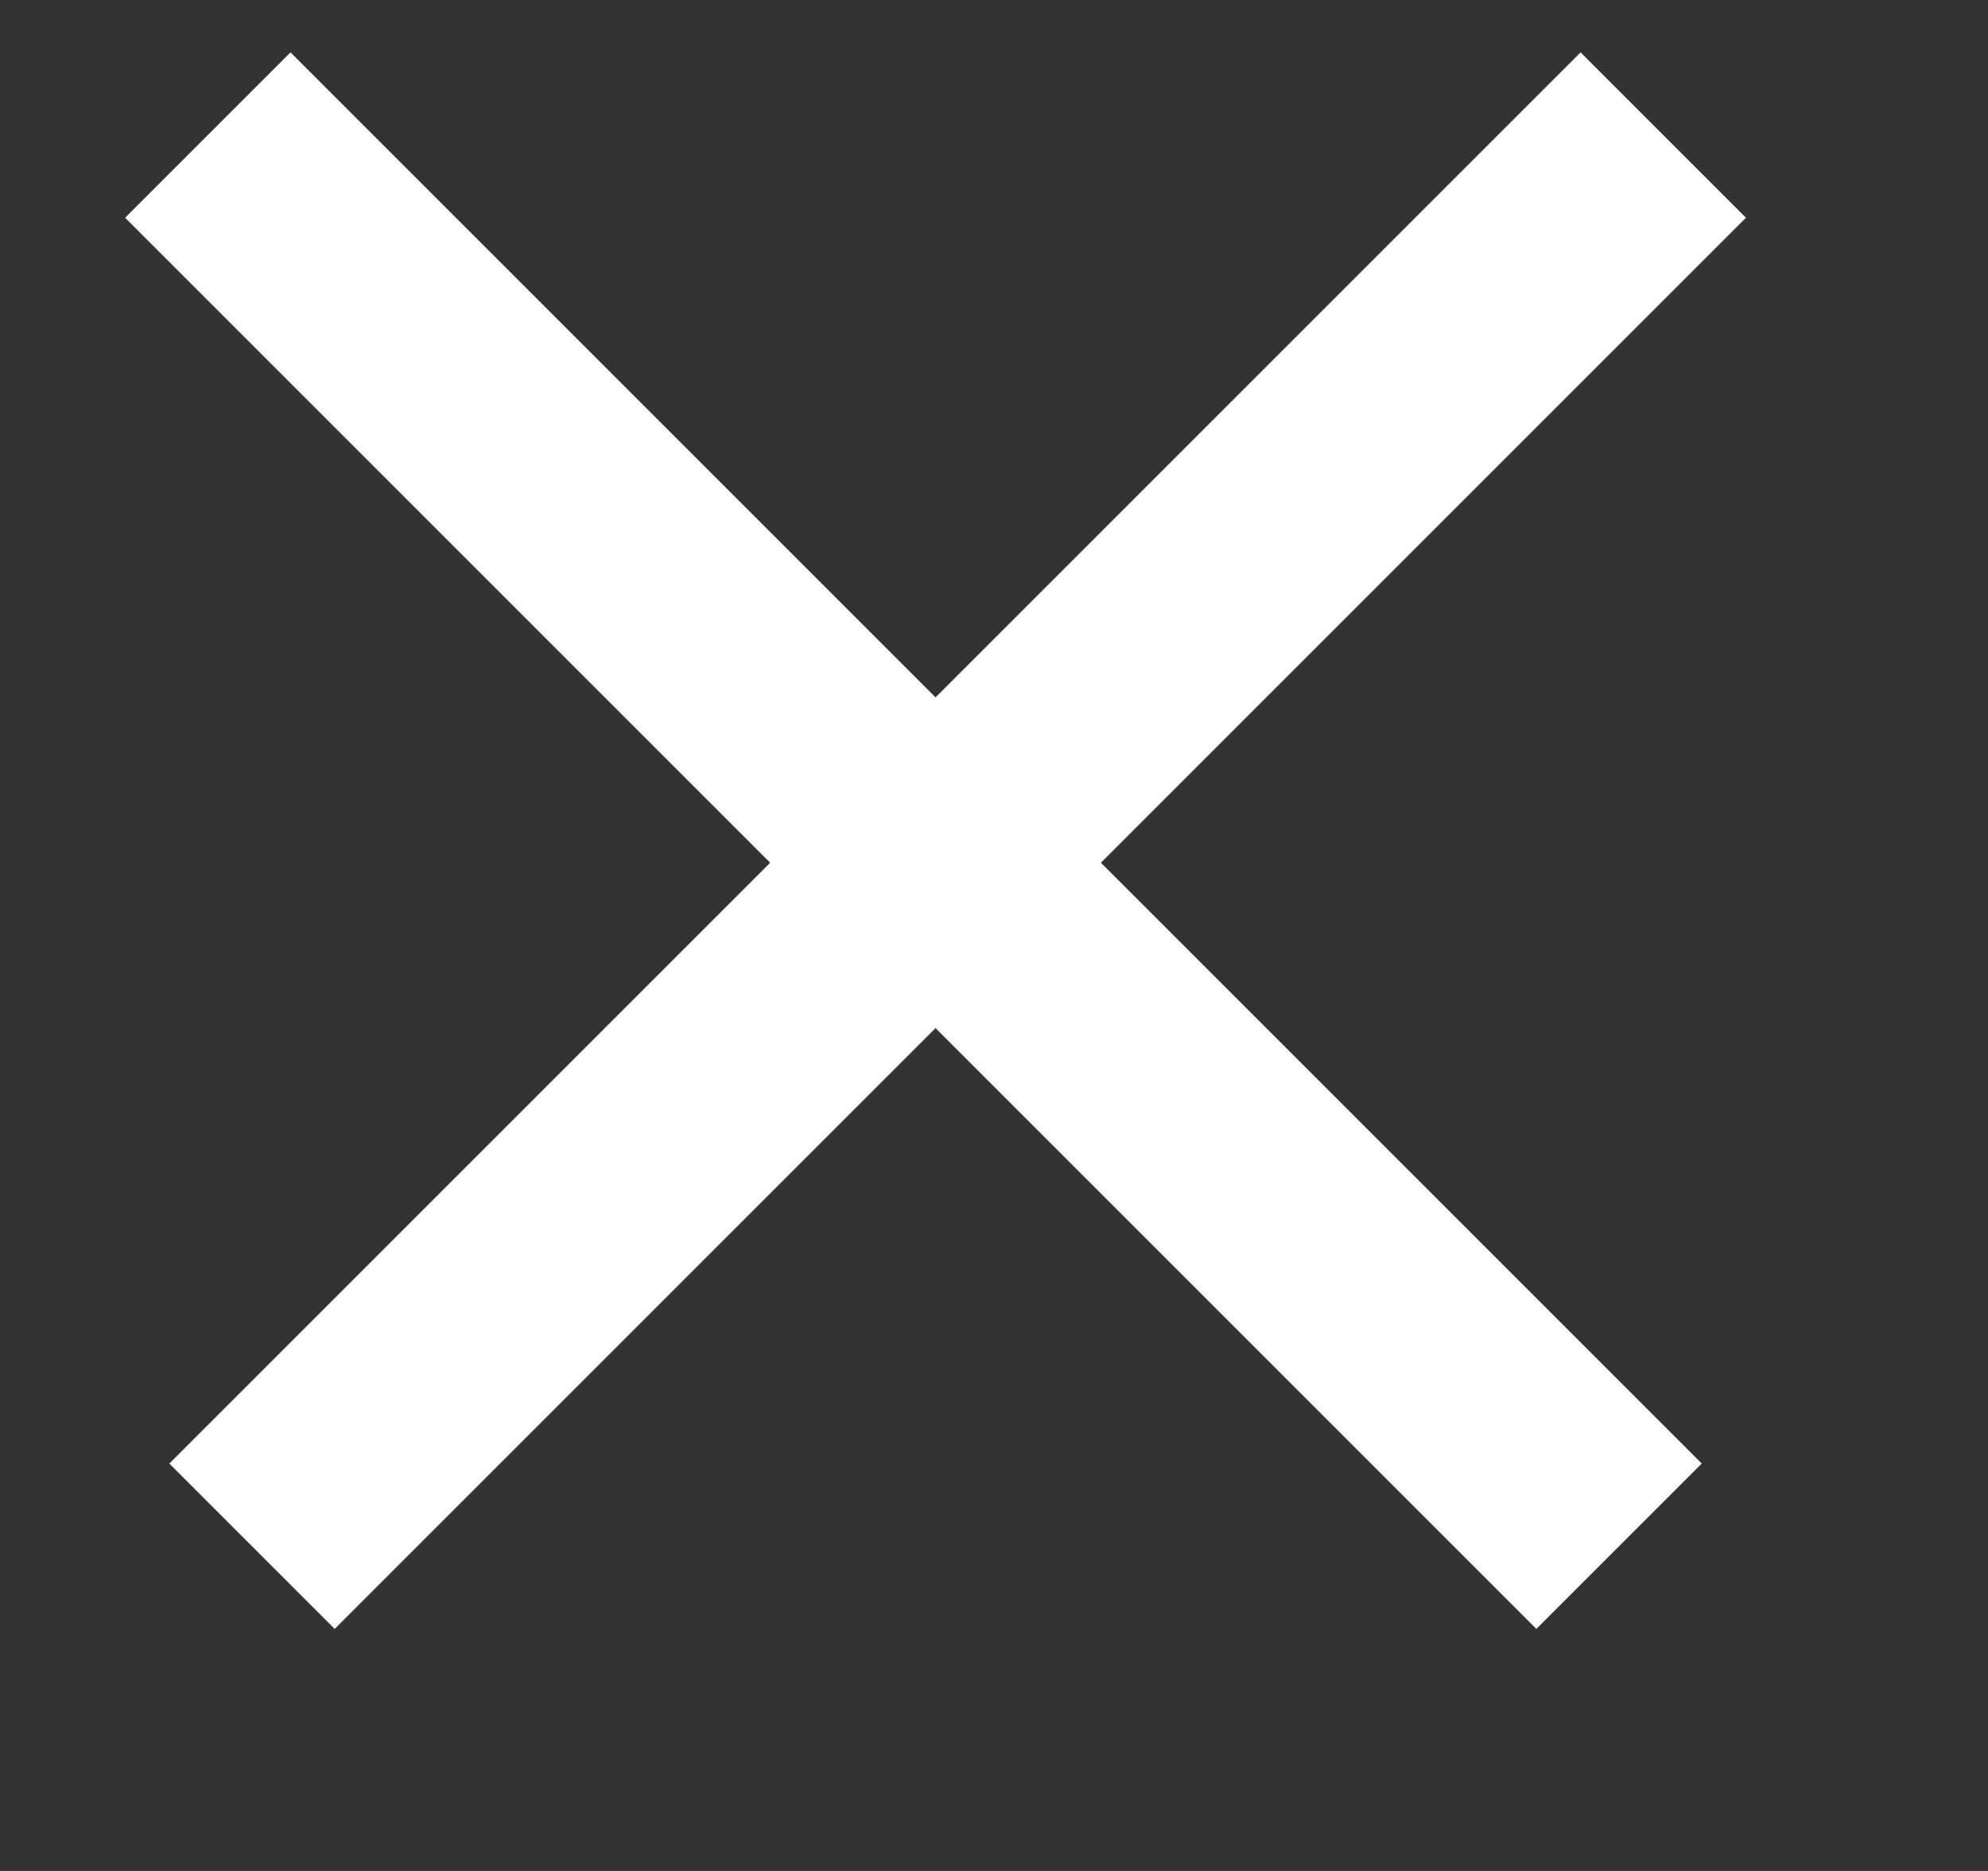
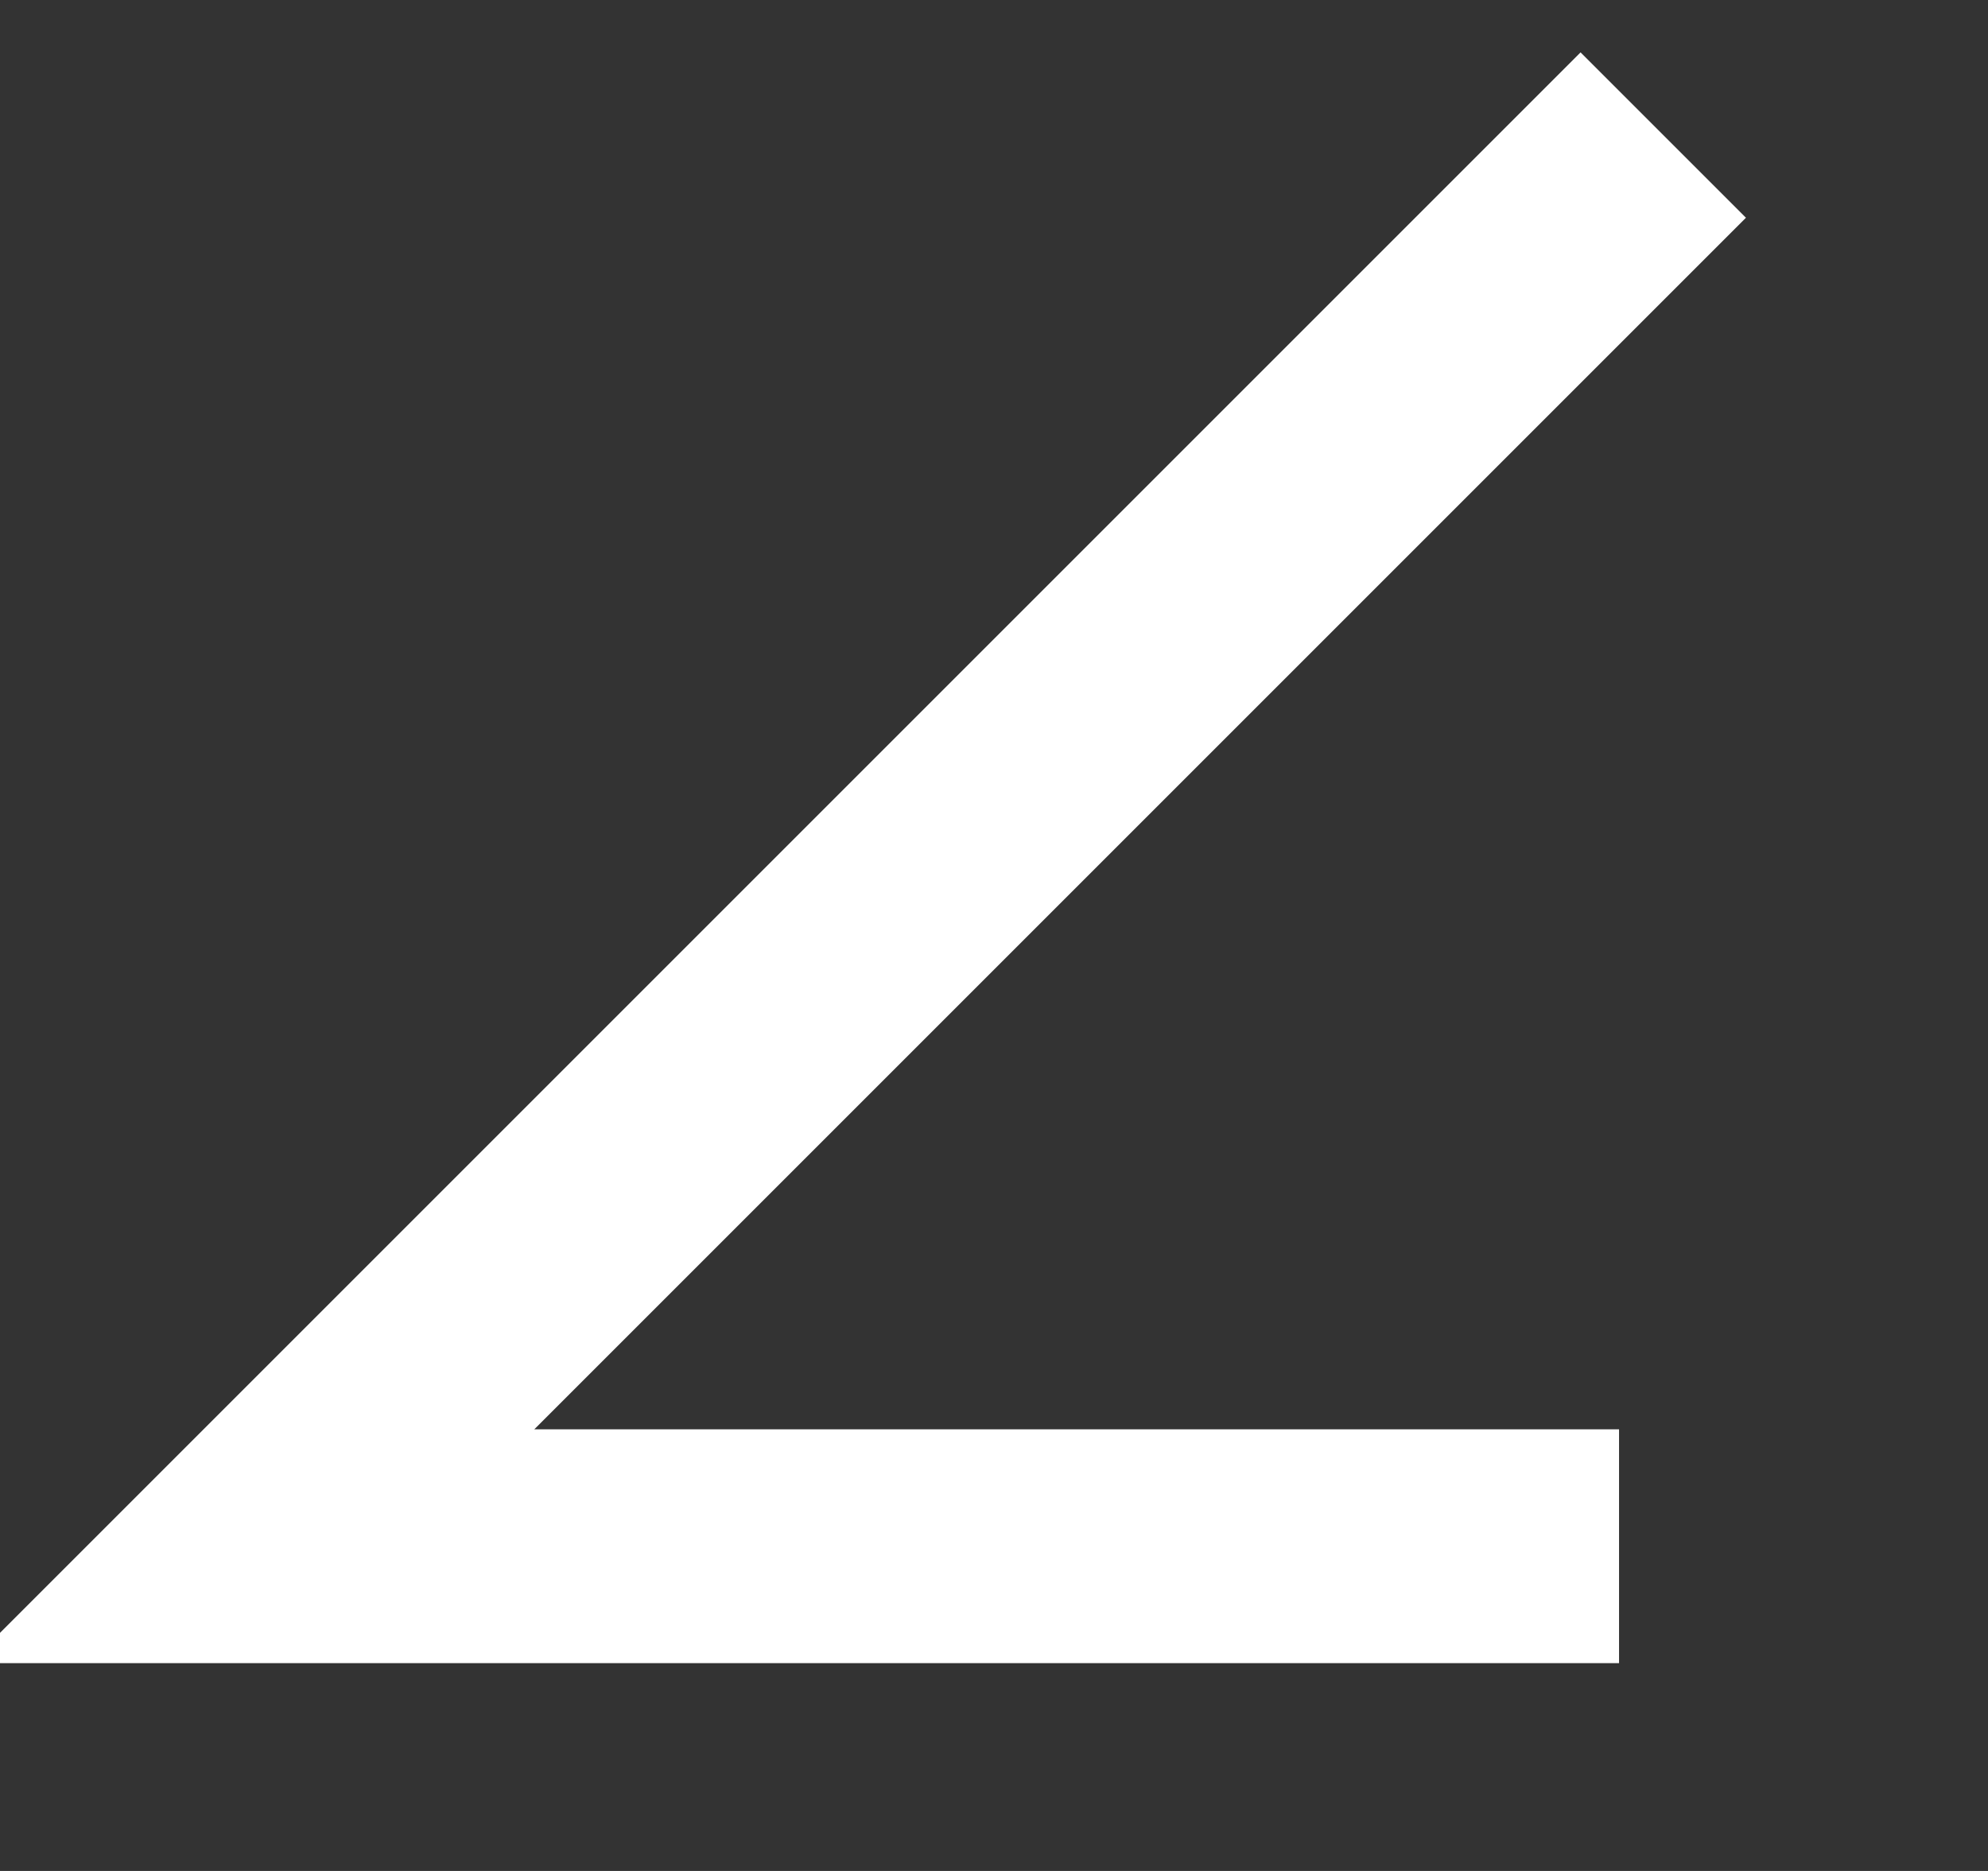
<svg xmlns="http://www.w3.org/2000/svg" version="1.1" width="17px" height="16px">
  <rect width="100%" height="100%" fill="#333333" stroke="none" />
  <g transform="matrix(1 0 0 1 -276 -9 )">
-     <path d="M 13.223 0.155  L 1.155 12.223  M 0.777 0.155  L 12.845 12.223  " stroke-width="2" stroke="#ffffff" fill="none" transform="matrix(1 0 0 1 277 10 )" />
+     <path d="M 13.223 0.155  L 1.155 12.223  L 12.845 12.223  " stroke-width="2" stroke="#ffffff" fill="none" transform="matrix(1 0 0 1 277 10 )" />
  </g>
</svg>